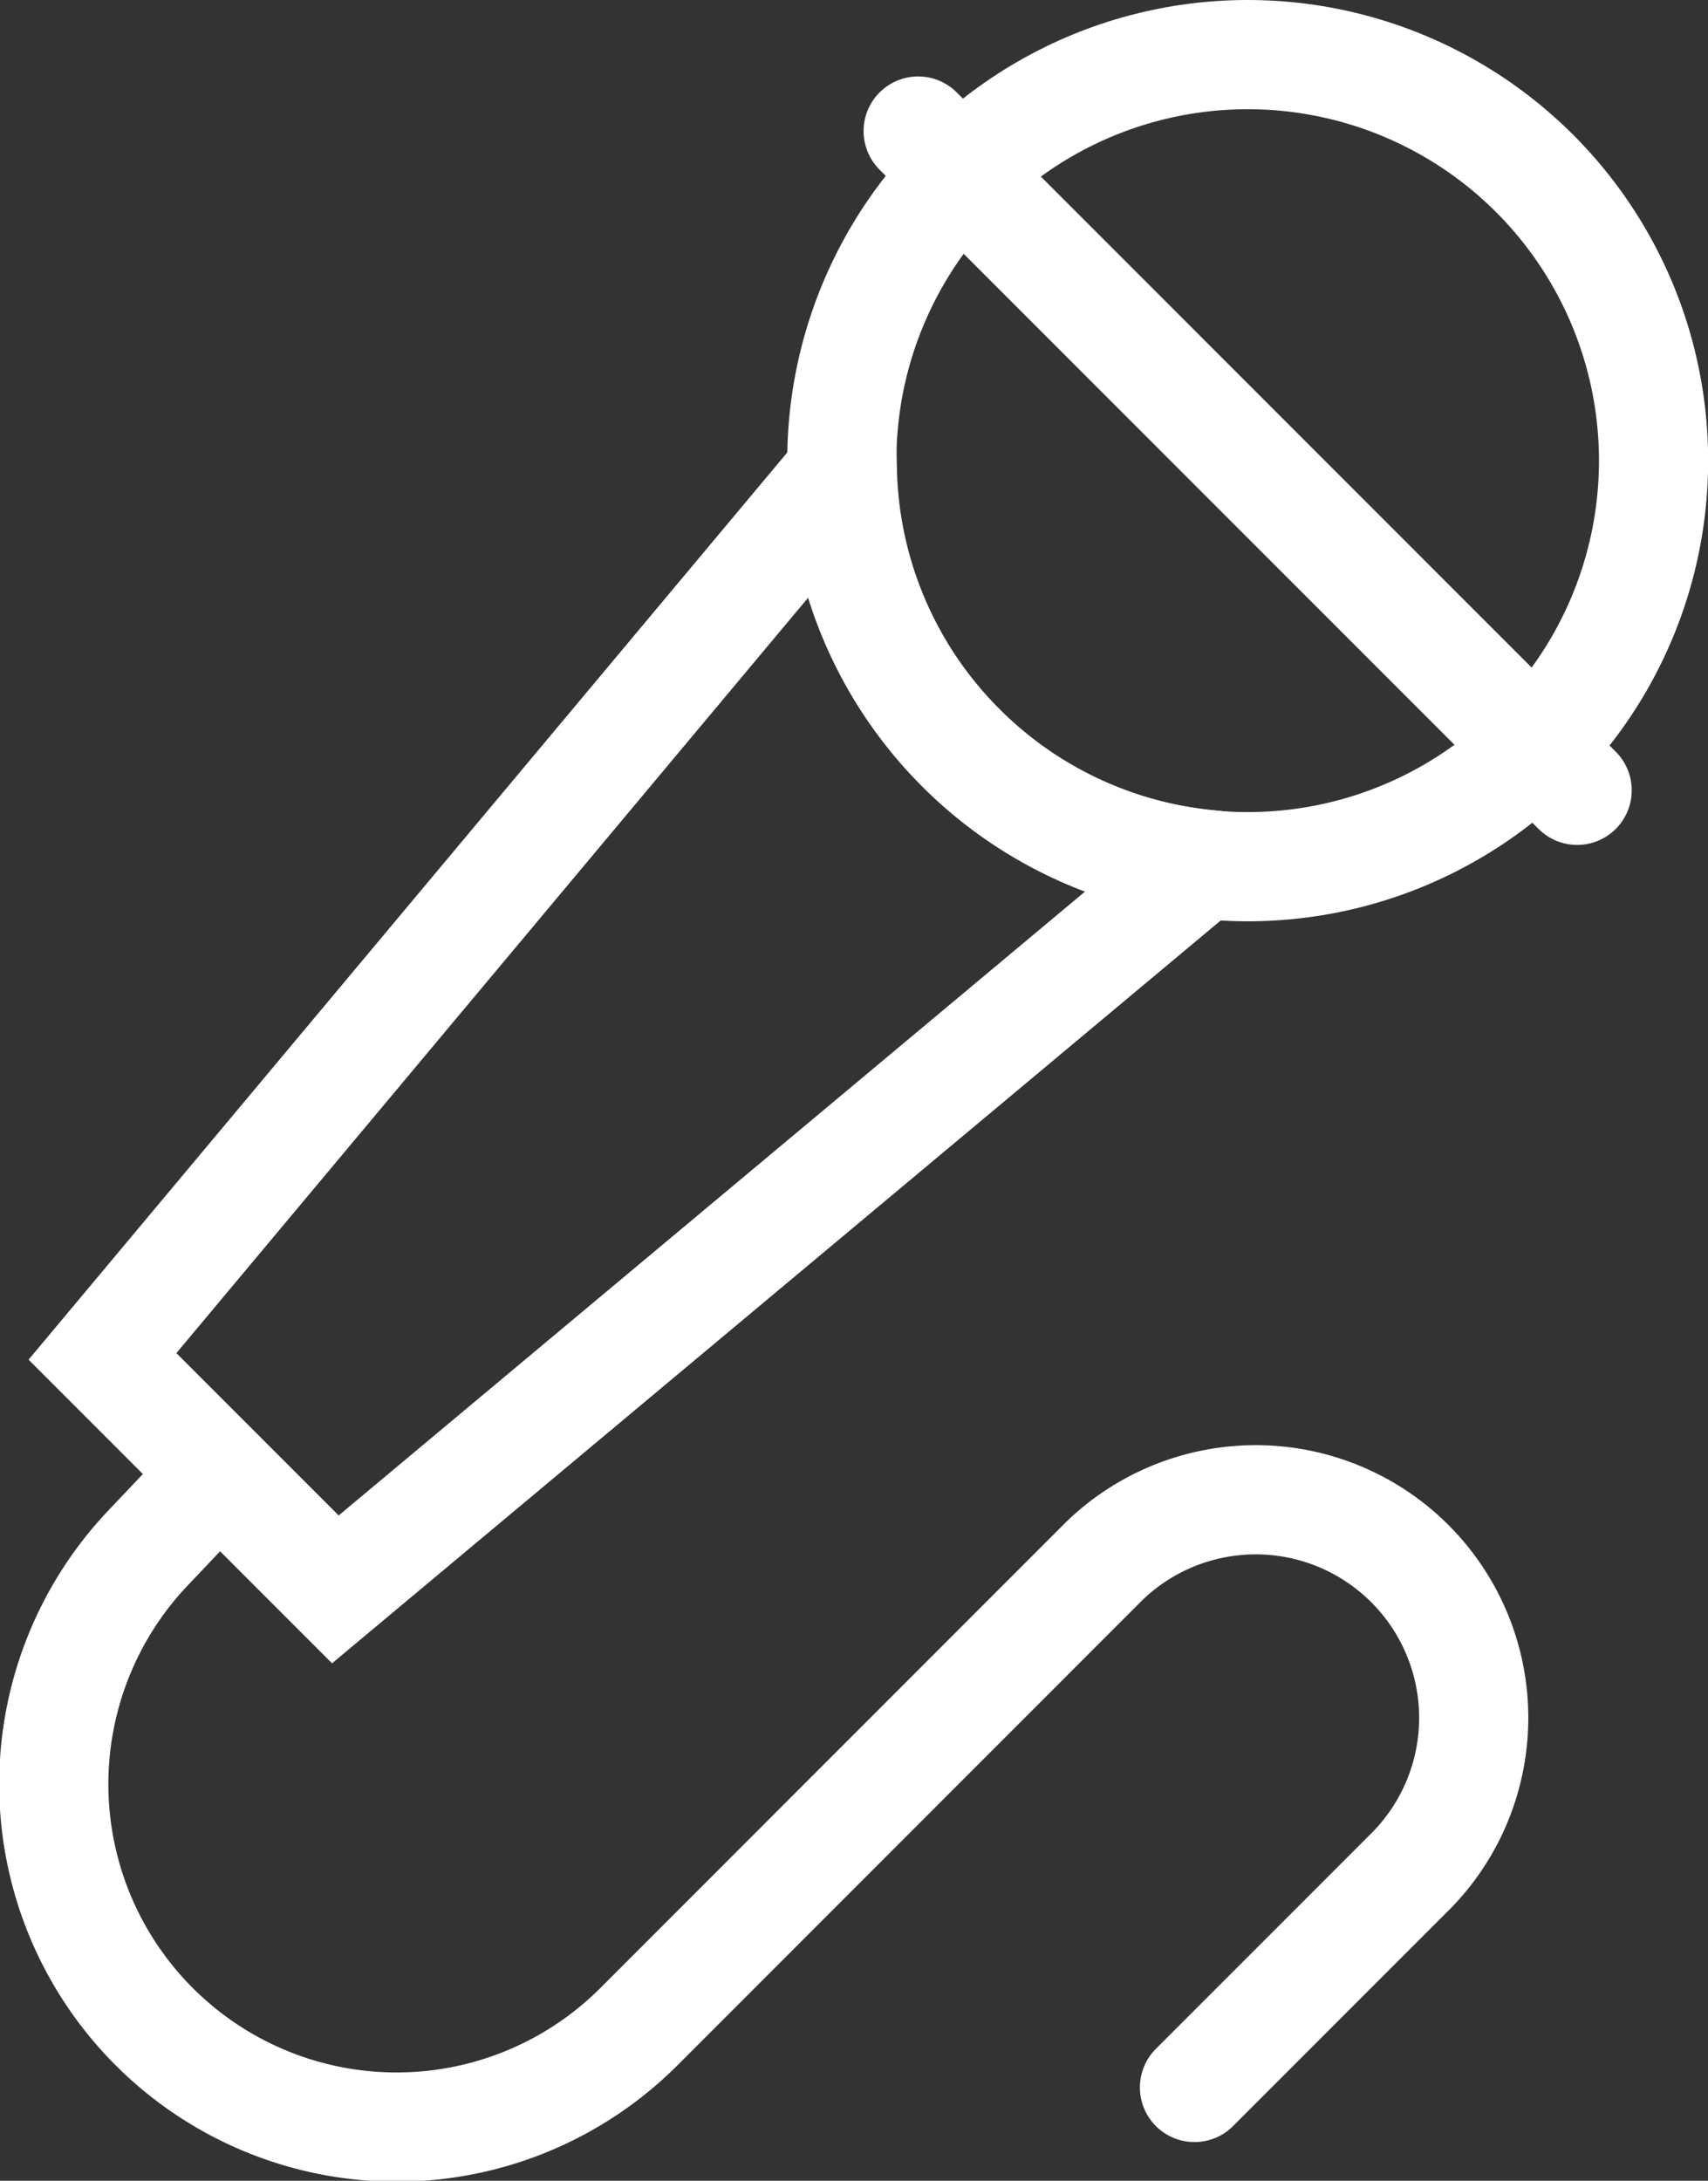
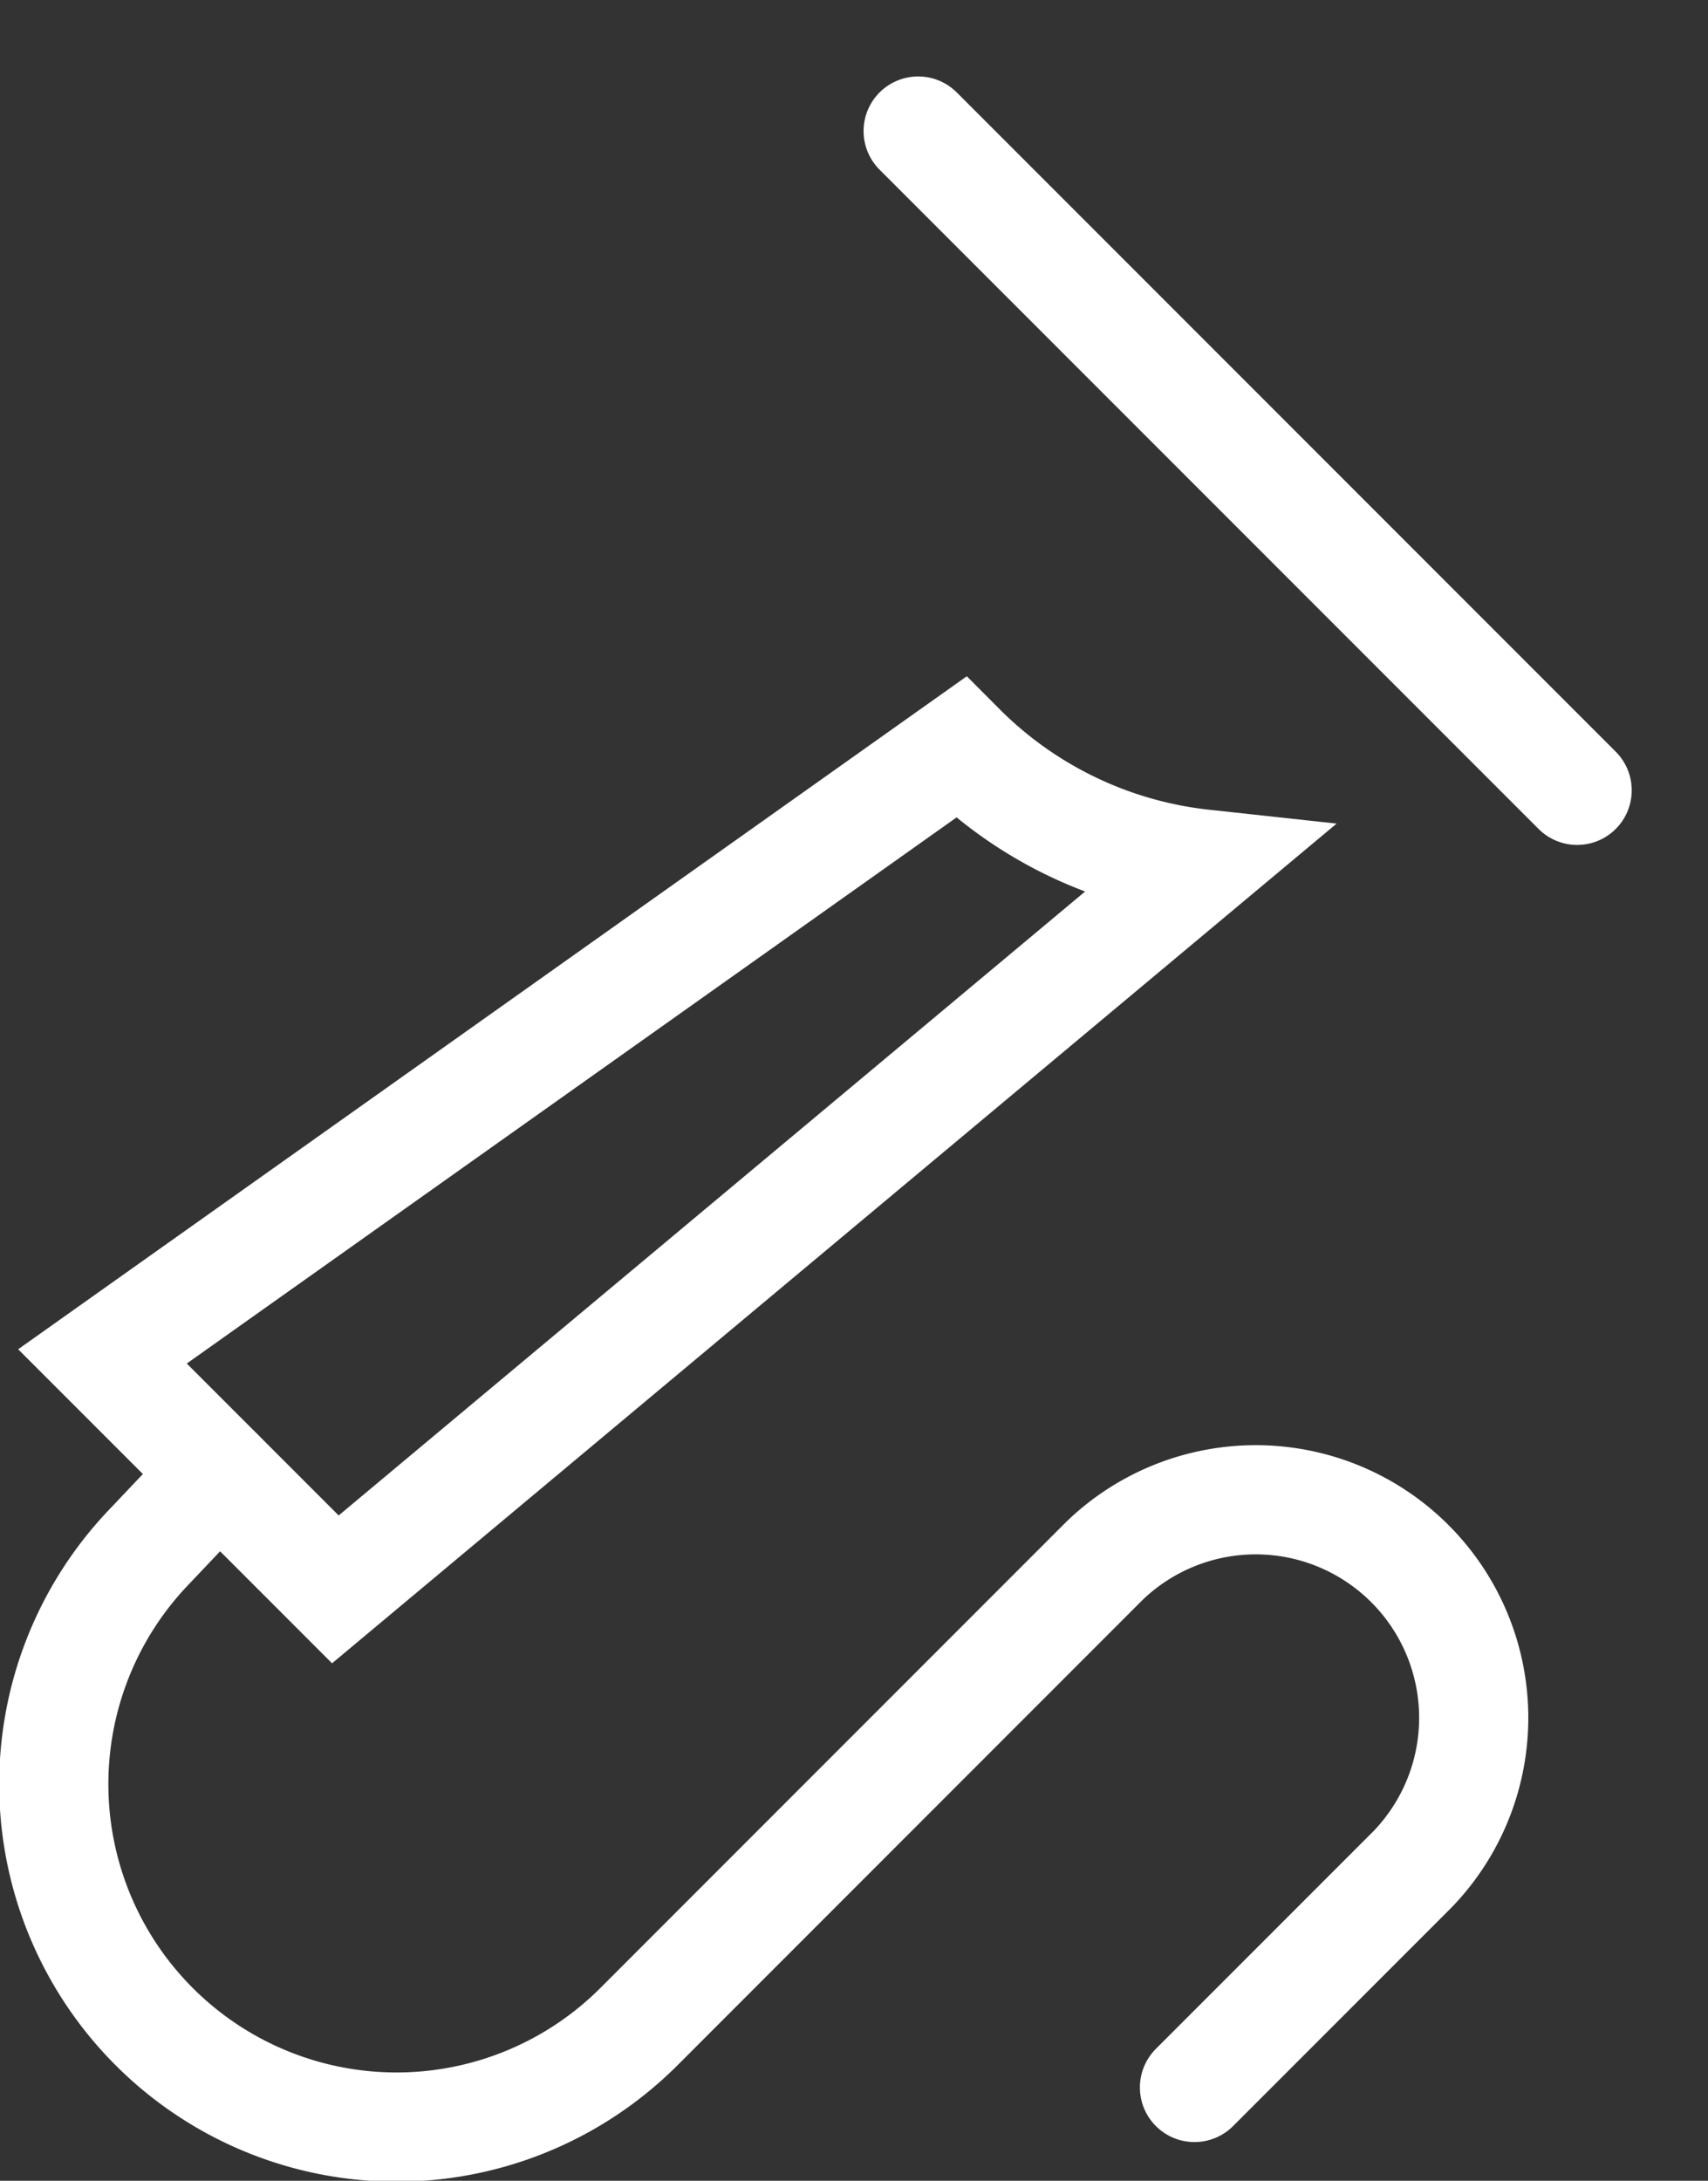
<svg xmlns="http://www.w3.org/2000/svg" width="23.469" height="29.953" viewBox="0 0 23.469 29.953">
  <rect x="0" y="0" width="23.469" height="29.953" fill="#333333" stroke="none" />
  <g id="Communications" transform="translate(-834.607 -1573.135)">
    <g id="Group_2916" data-name="Group 2916">
-       <circle id="Ellipse_4" data-name="Ellipse 4" cx="5.577" cy="5.577" r="5.577" transform="translate(846.174 1573.885)" fill="none" stroke="#fff" stroke-linecap="round" stroke-miterlimit="10" stroke-width="1.5" />
      <line id="Line_333" data-name="Line 333" x2="9.055" y2="9.055" transform="translate(847.223 1574.935)" fill="none" stroke="#fff" stroke-linecap="round" stroke-miterlimit="10" stroke-width="1.5" />
      <path id="Path_4151" data-name="Path 4151" d="M3.259,42.539l-.968,1.021a4.71,4.71,0,0,0,6.75,6.57l6.381-6.382a2.995,2.995,0,0,1,4.235,4.235l-2.994,2.994" transform="translate(834.357 1550.829)" fill="none" stroke="#fff" stroke-linecap="round" stroke-miterlimit="10" stroke-width="1.5" />
-       <path id="Path_4152" data-name="Path 4152" d="M14.193,17a5.553,5.553,0,0,1-1.626-3.789l0,0L2.4,25.363l3.2,3.2L17.524,18.6A5.549,5.549,0,0,1,14.193,17Z" transform="translate(833.615 1566.402)" fill="none" stroke="#fff" stroke-linecap="round" stroke-miterlimit="10" stroke-width="1.5" />
+       <path id="Path_4152" data-name="Path 4152" d="M14.193,17l0,0L2.4,25.363l3.2,3.2L17.524,18.6A5.549,5.549,0,0,1,14.193,17Z" transform="translate(833.615 1566.402)" fill="none" stroke="#fff" stroke-linecap="round" stroke-miterlimit="10" stroke-width="1.5" />
    </g>
  </g>
</svg>